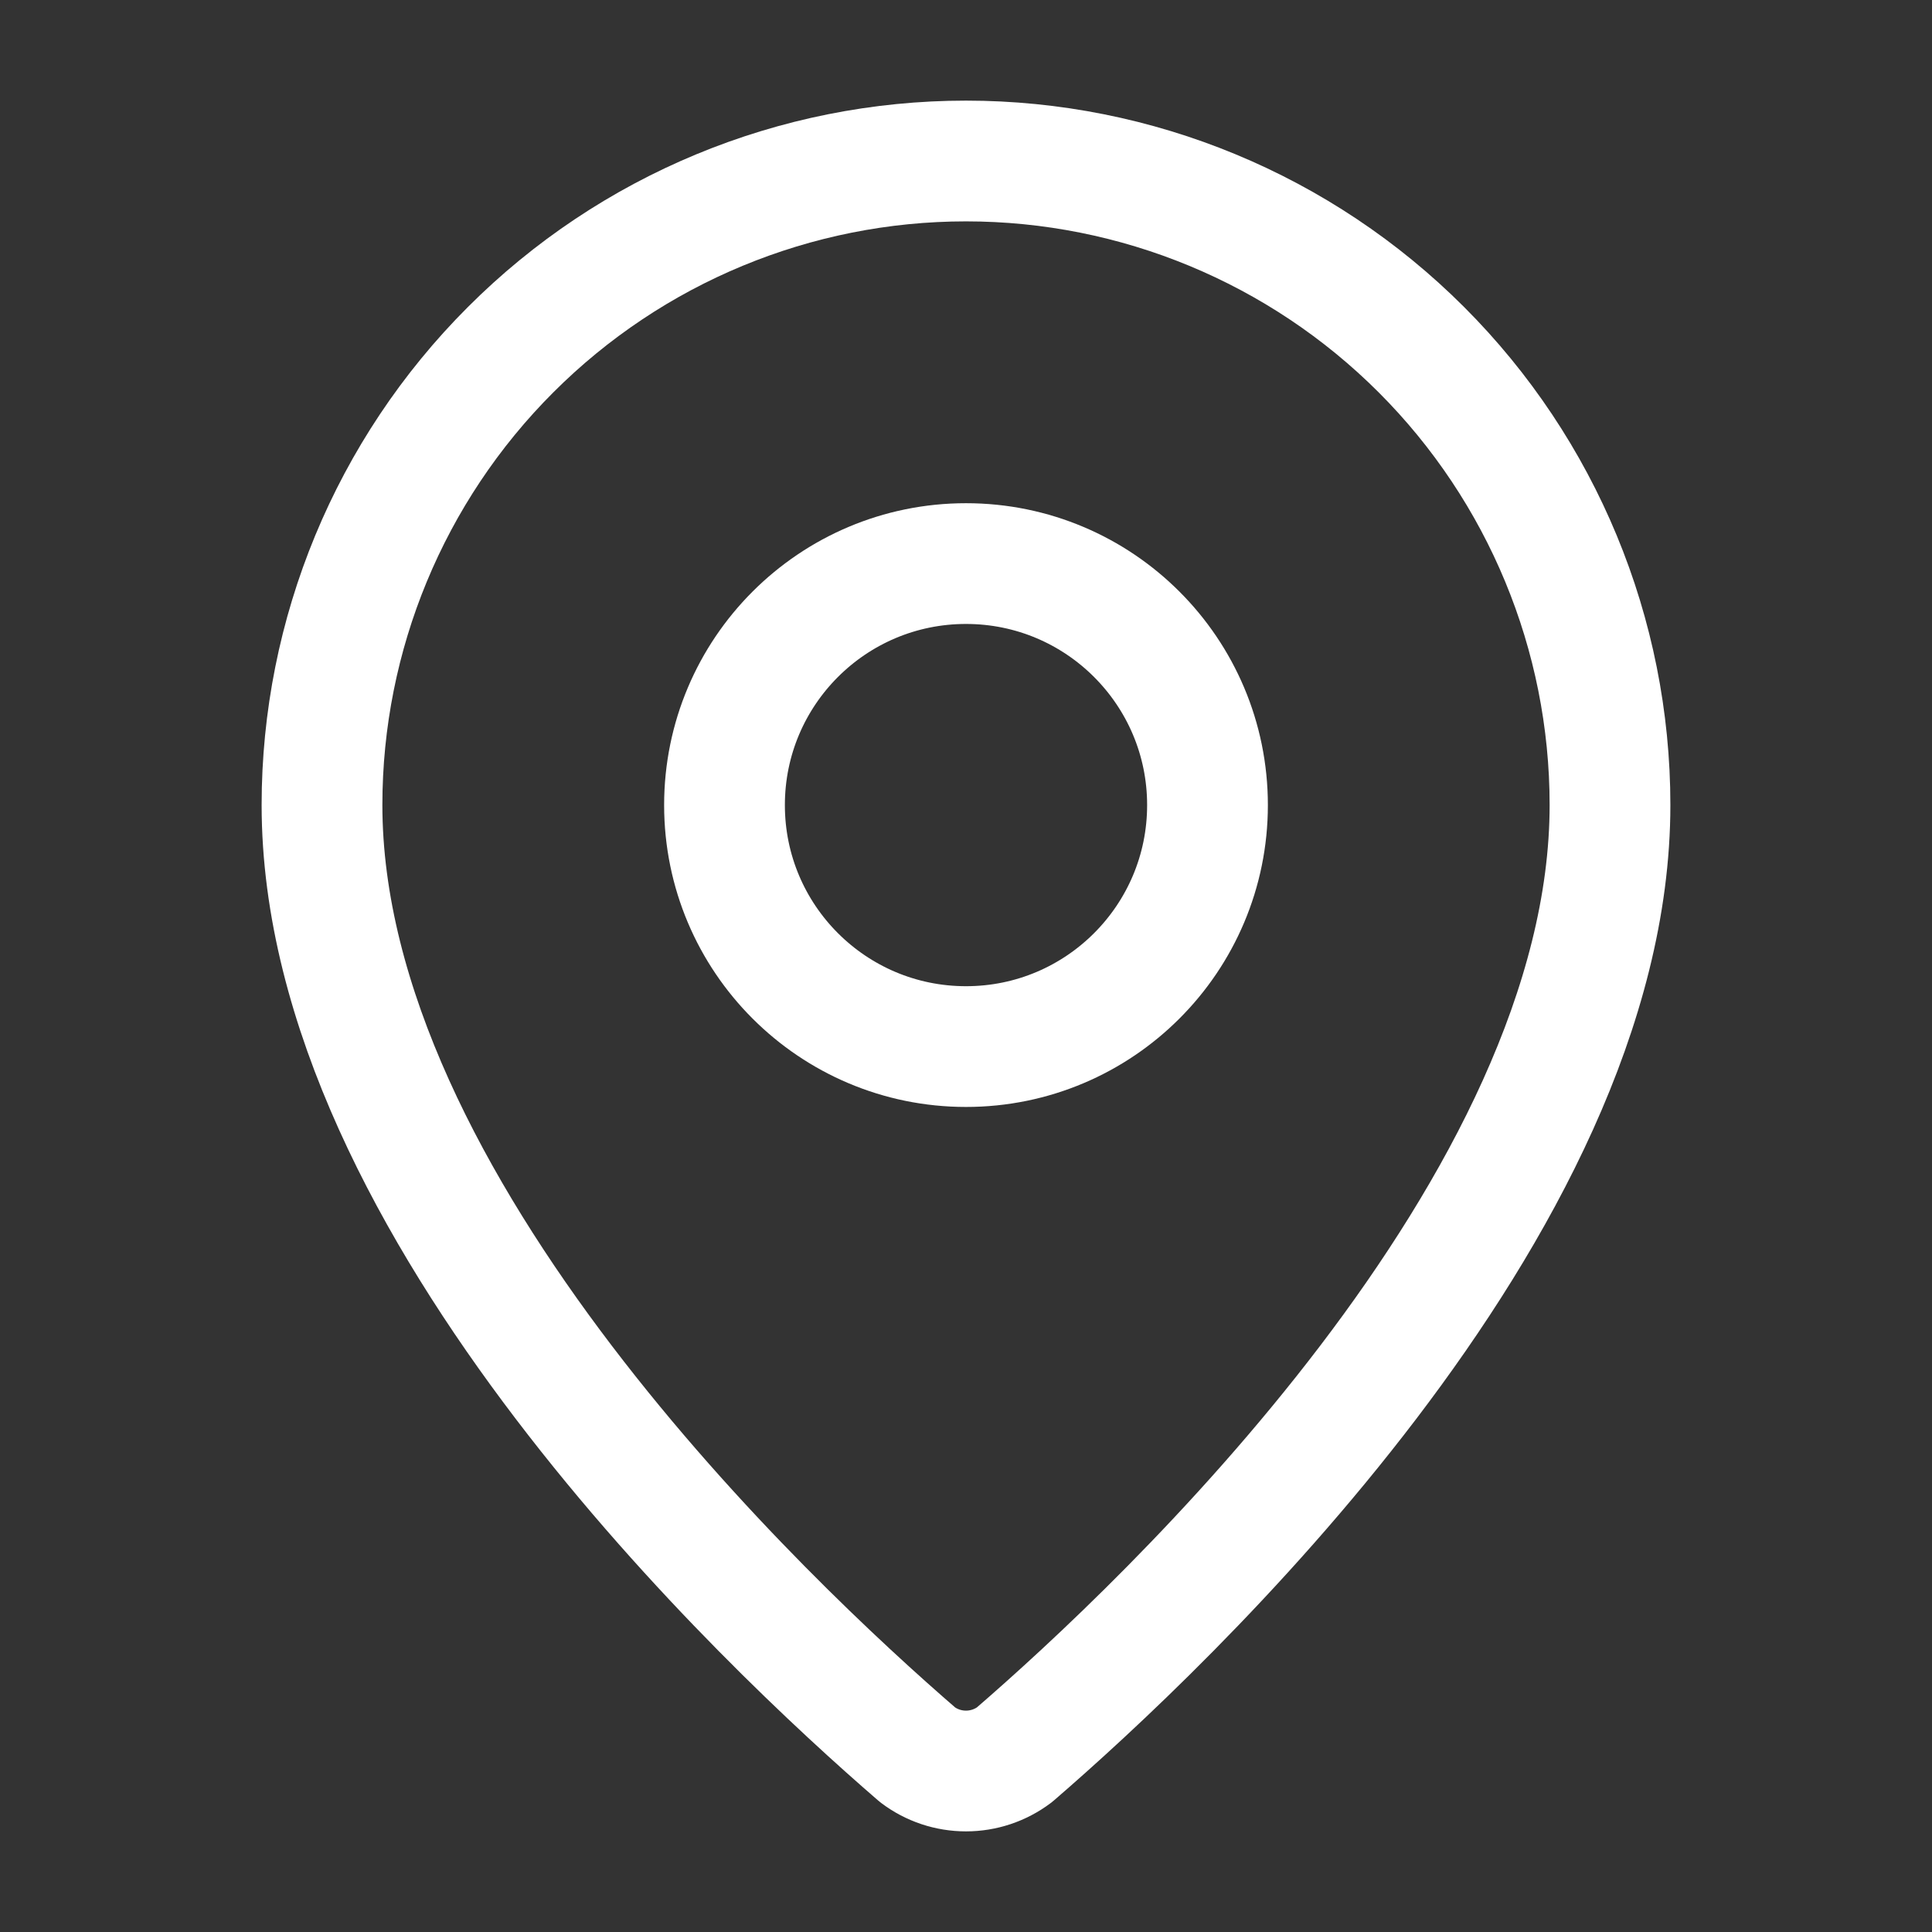
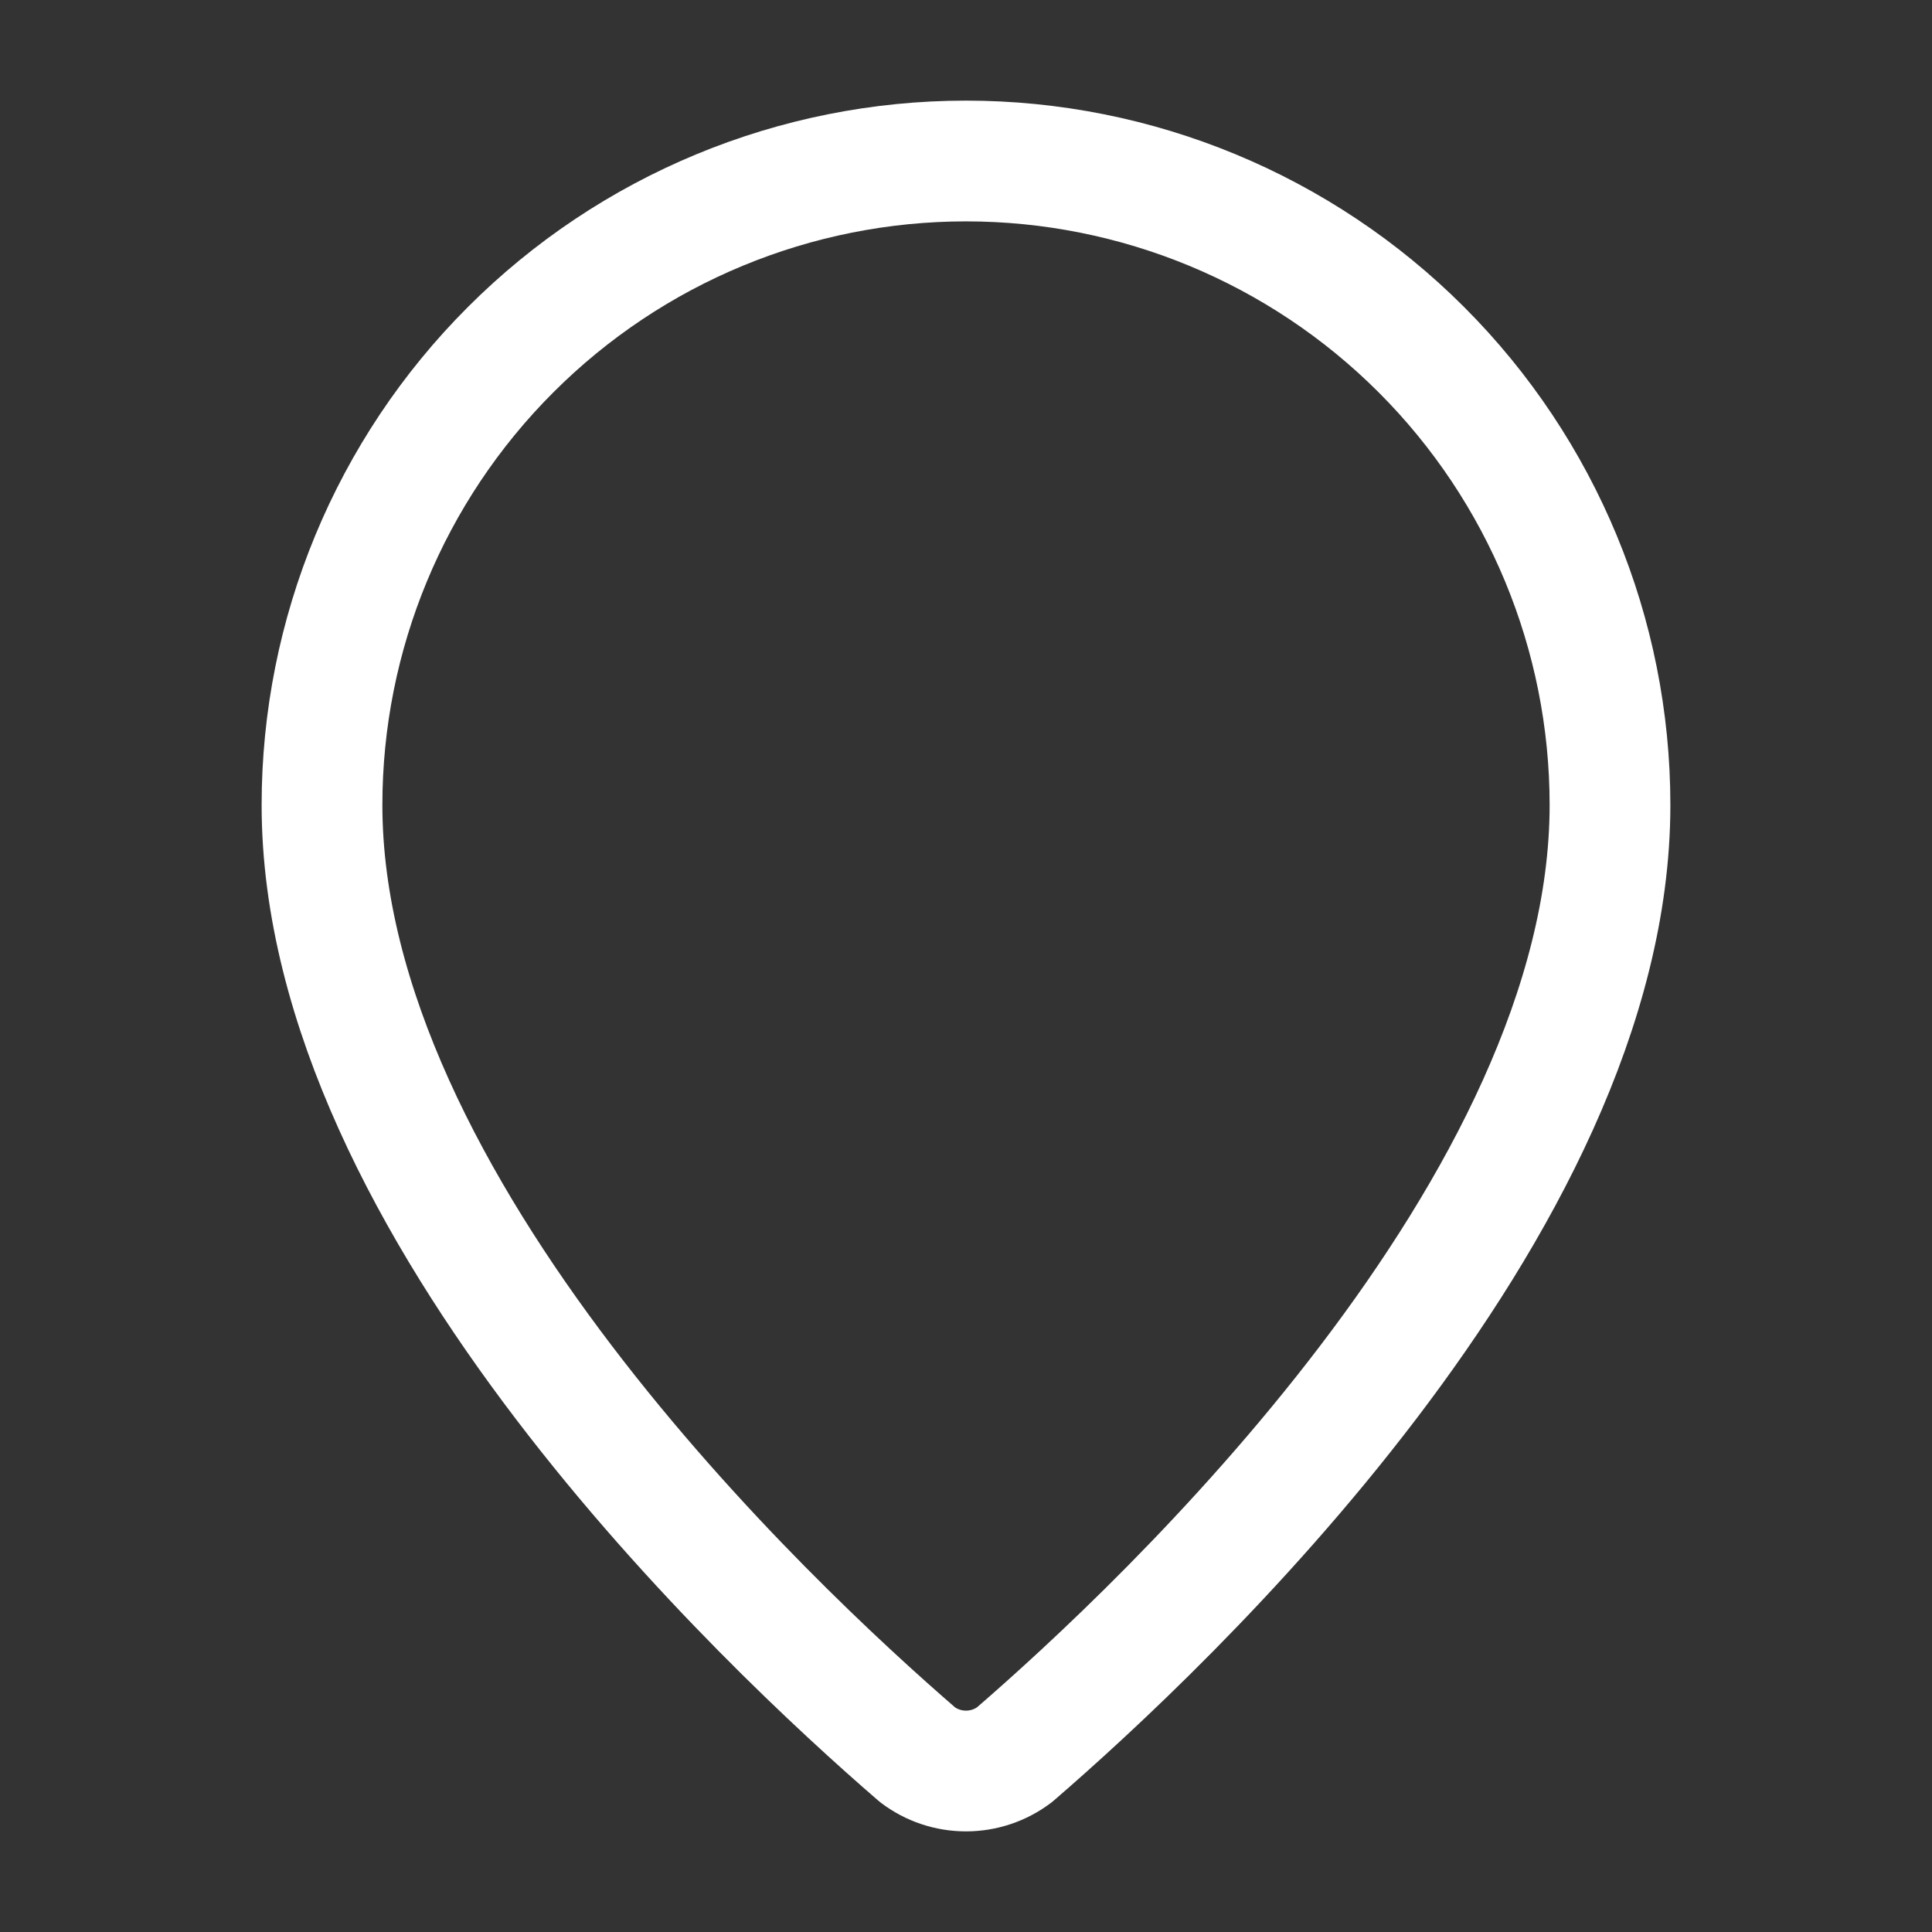
<svg xmlns="http://www.w3.org/2000/svg" width="24" height="24" viewBox="0 0 24 24" fill="none">
  <rect x="0" y="0" width="24" height="24" fill="#333333" stroke="none" />
  <path d="M20 10C20 14.993 14.461 20.193 12.601 21.799C12.427 21.93 12.216 22 12 22C11.783 22 11.572 21.93 11.399 21.799C9.539 20.193 4 14.993 4 10C4 7.879 4.842 5.844 6.343 4.344C7.843 2.843 9.878 2 12 2C14.121 2 16.156 2.843 17.657 4.344C19.157 5.844 20 7.879 20 10Z" stroke="white" stroke-width="1.5" stroke-linecap="round" stroke-linejoin="round" />
-   <path d="M12 13.001C13.657 13.001 15 11.658 15 10.001C15 8.344 13.657 7.001 12 7.001C10.343 7.001 9 8.344 9 10.001C9 11.658 10.343 13.001 12 13.001Z" stroke="white" stroke-width="1.5" stroke-linecap="round" stroke-linejoin="round" />
</svg>